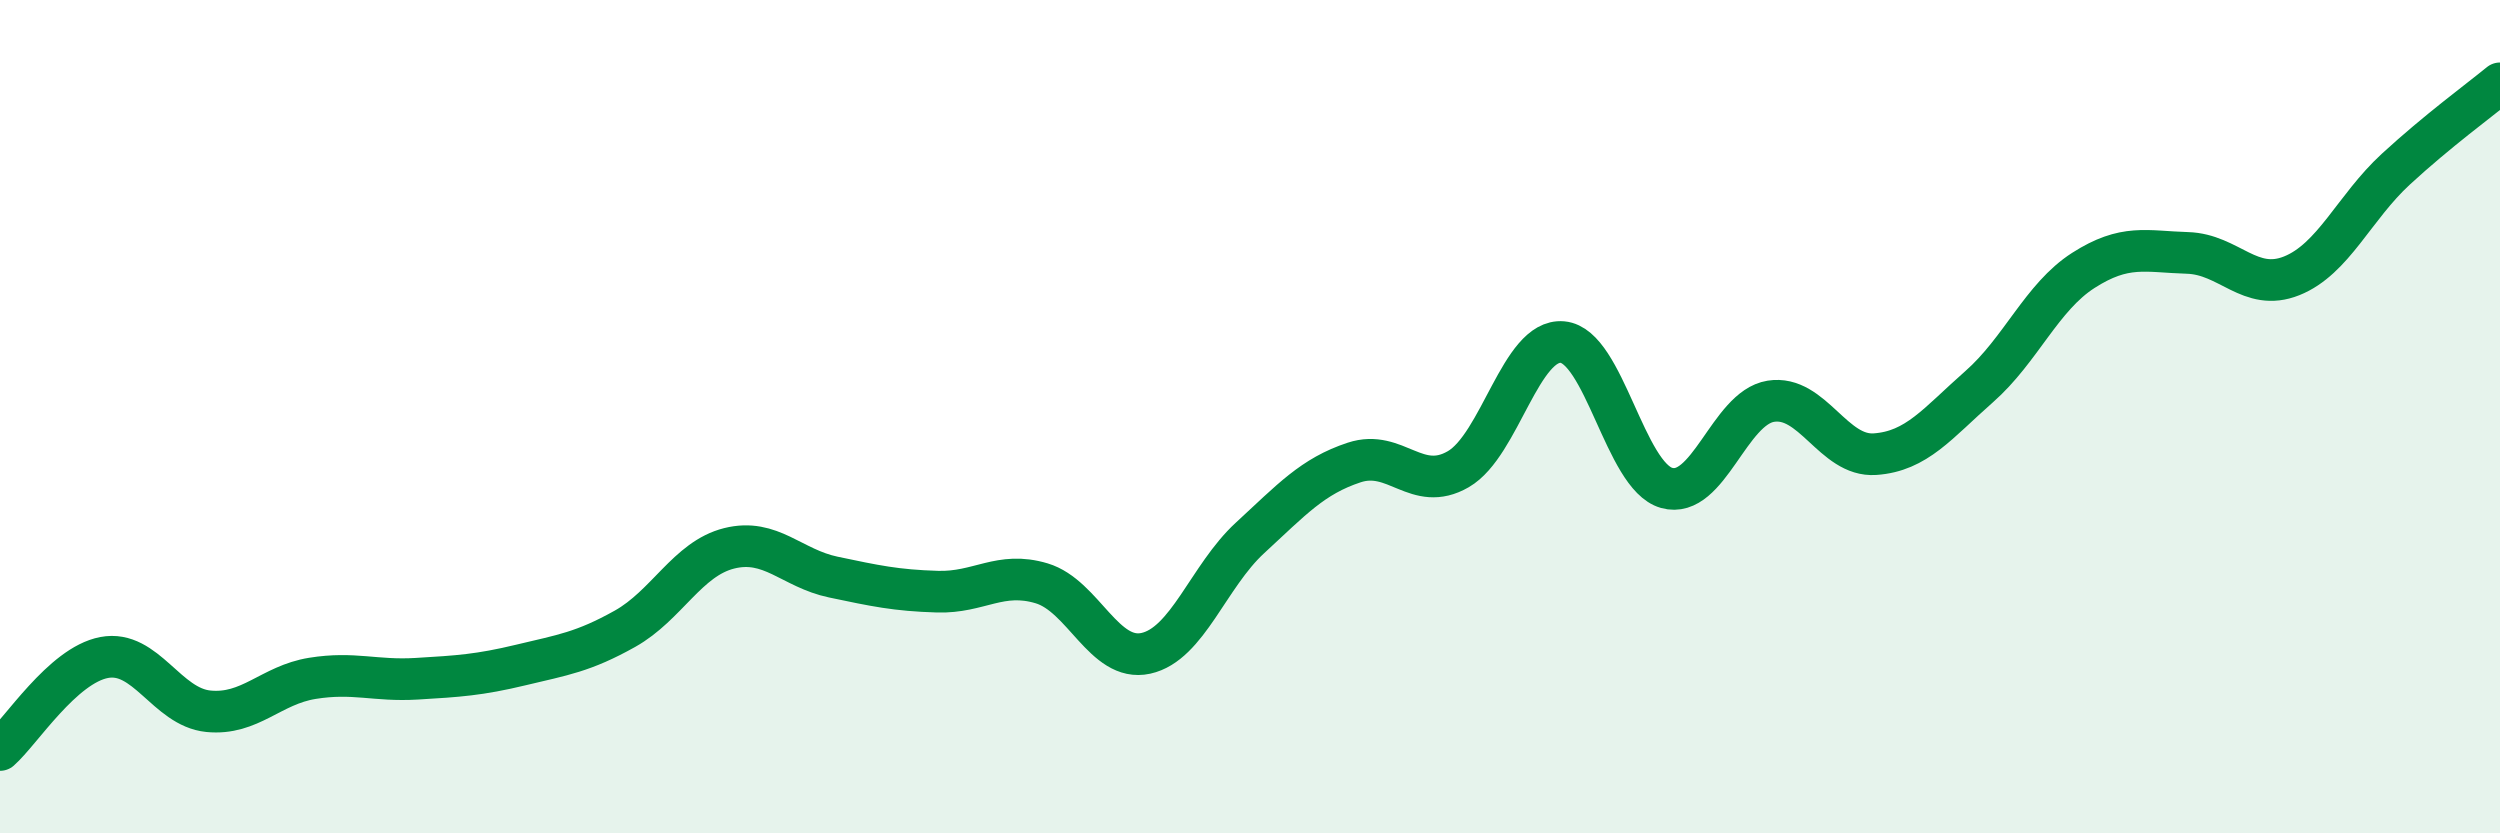
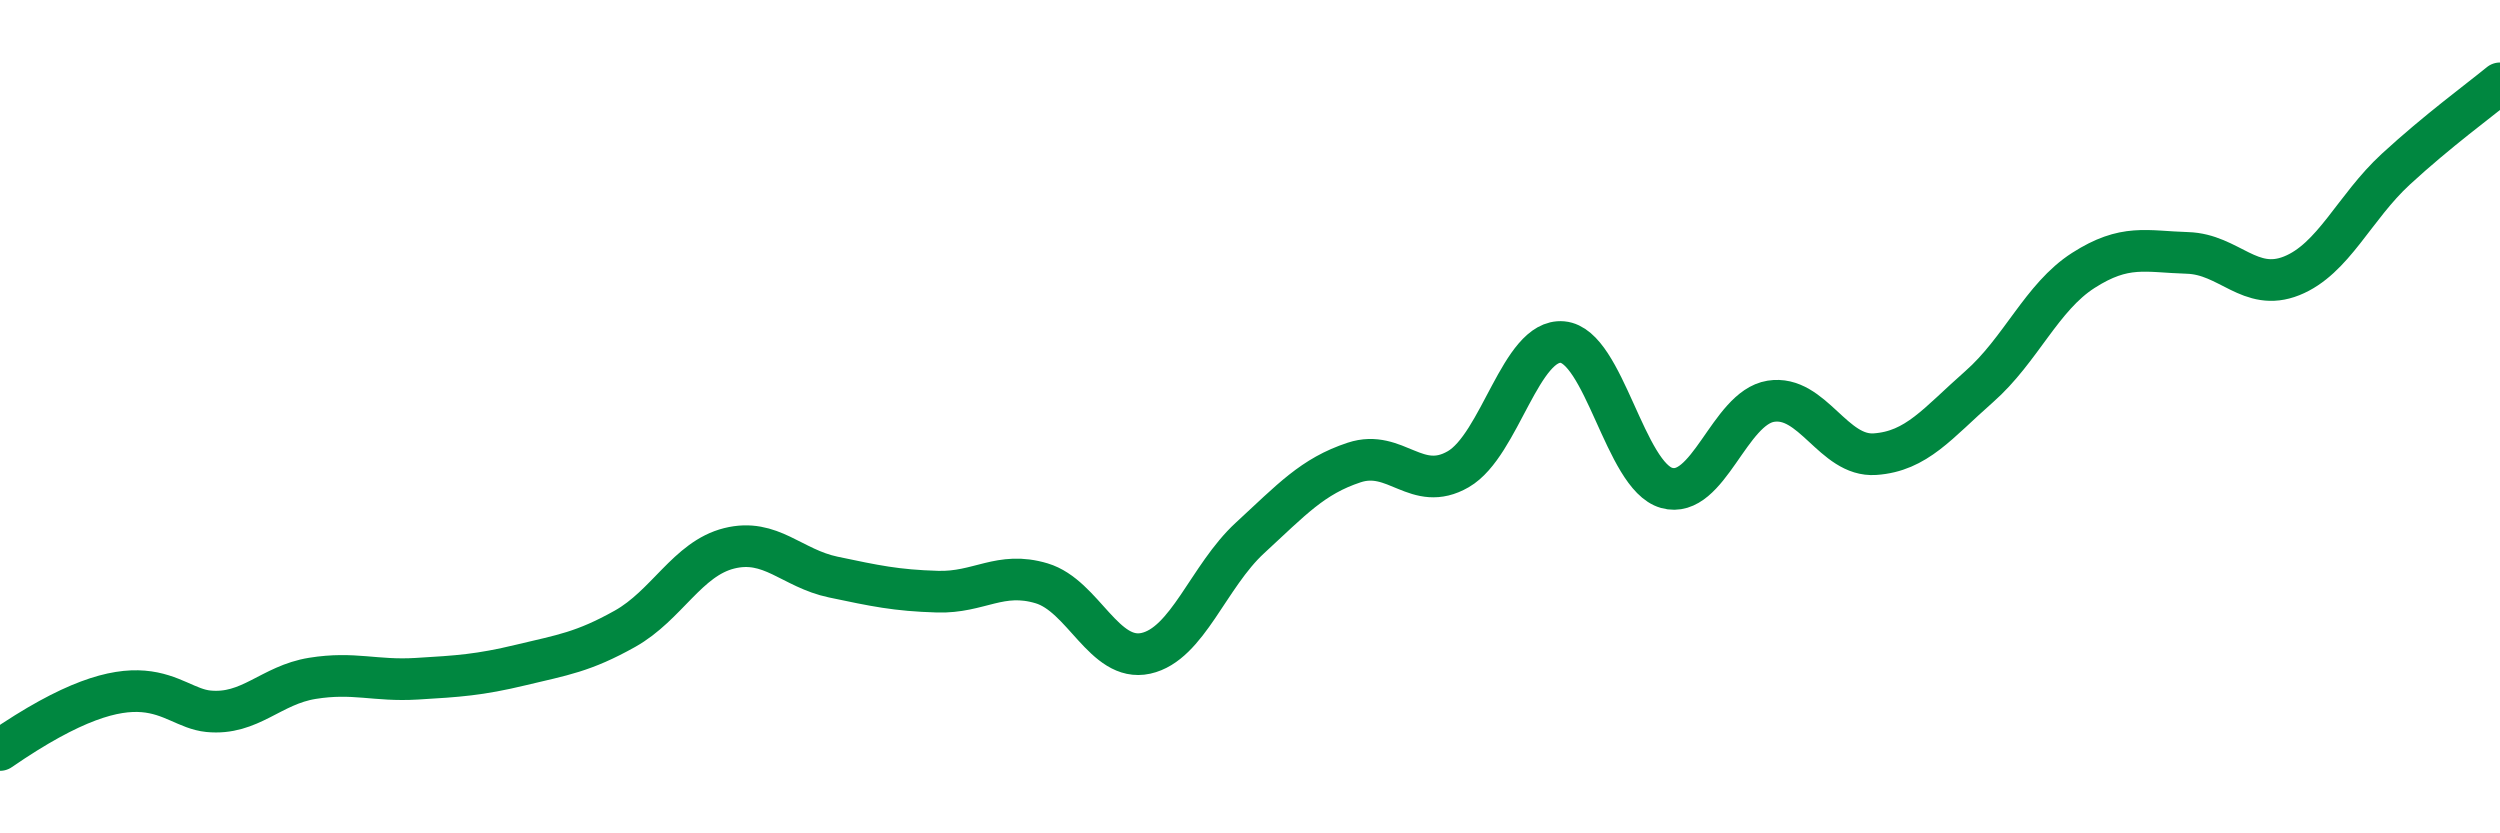
<svg xmlns="http://www.w3.org/2000/svg" width="60" height="20" viewBox="0 0 60 20">
-   <path d="M 0,18 C 0.5,17.56 1.5,15.97 2.5,15.78 C 3.5,15.59 4,16.97 5,17.07 C 6,17.17 6.5,16.44 7.5,16.28 C 8.5,16.12 9,16.35 10,16.29 C 11,16.23 11.5,16.2 12.5,15.96 C 13.5,15.72 14,15.65 15,15.09 C 16,14.53 16.5,13.41 17.5,13.16 C 18.5,12.91 19,13.64 20,13.85 C 21,14.06 21.5,14.17 22.5,14.2 C 23.5,14.23 24,13.7 25,14 C 26,14.3 26.5,15.9 27.5,15.68 C 28.5,15.46 29,13.83 30,12.91 C 31,11.99 31.5,11.43 32.5,11.1 C 33.5,10.77 34,11.84 35,11.26 C 36,10.68 36.5,8.12 37.5,8.21 C 38.5,8.3 39,11.43 40,11.71 C 41,11.99 41.5,9.79 42.5,9.63 C 43.5,9.47 44,10.97 45,10.9 C 46,10.83 46.5,10.16 47.5,9.28 C 48.5,8.4 49,7.13 50,6.49 C 51,5.85 51.5,6.04 52.5,6.07 C 53.5,6.1 54,7.02 55,6.62 C 56,6.22 56.5,4.98 57.5,4.06 C 58.5,3.14 59.5,2.41 60,2L60 20L0 20Z" fill="#008740" opacity="0.1" stroke-linecap="round" stroke-linejoin="round" />
-   <path d="M 0,18 C 0.5,17.56 1.5,15.97 2.5,15.78 C 3.5,15.59 4,16.97 5,17.07 C 6,17.17 6.5,16.44 7.5,16.28 C 8.5,16.12 9,16.35 10,16.29 C 11,16.23 11.5,16.2 12.5,15.96 C 13.5,15.72 14,15.65 15,15.09 C 16,14.53 16.5,13.41 17.5,13.16 C 18.5,12.91 19,13.64 20,13.85 C 21,14.06 21.5,14.17 22.5,14.2 C 23.5,14.23 24,13.7 25,14 C 26,14.3 26.5,15.9 27.5,15.68 C 28.5,15.46 29,13.83 30,12.91 C 31,11.99 31.5,11.43 32.5,11.1 C 33.5,10.77 34,11.84 35,11.26 C 36,10.68 36.5,8.12 37.5,8.21 C 38.5,8.3 39,11.43 40,11.71 C 41,11.99 41.5,9.79 42.5,9.63 C 43.5,9.47 44,10.97 45,10.9 C 46,10.83 46.5,10.16 47.5,9.28 C 48.5,8.4 49,7.13 50,6.49 C 51,5.85 51.5,6.04 52.5,6.07 C 53.5,6.1 54,7.02 55,6.62 C 56,6.22 56.5,4.98 57.5,4.06 C 58.5,3.14 59.5,2.41 60,2" stroke="#008740" stroke-width="1" fill="none" stroke-linecap="round" stroke-linejoin="round" />
+   <path d="M 0,18 C 3.5,15.59 4,16.97 5,17.07 C 6,17.17 6.5,16.44 7.5,16.28 C 8.5,16.12 9,16.35 10,16.29 C 11,16.23 11.5,16.2 12.5,15.96 C 13.5,15.72 14,15.65 15,15.09 C 16,14.53 16.5,13.41 17.5,13.16 C 18.5,12.91 19,13.64 20,13.85 C 21,14.06 21.5,14.17 22.5,14.2 C 23.5,14.23 24,13.7 25,14 C 26,14.3 26.5,15.9 27.5,15.68 C 28.5,15.46 29,13.83 30,12.91 C 31,11.99 31.5,11.43 32.5,11.1 C 33.5,10.77 34,11.84 35,11.26 C 36,10.68 36.5,8.12 37.5,8.21 C 38.5,8.3 39,11.43 40,11.71 C 41,11.99 41.5,9.79 42.5,9.63 C 43.5,9.47 44,10.97 45,10.9 C 46,10.83 46.5,10.16 47.5,9.28 C 48.5,8.4 49,7.13 50,6.49 C 51,5.85 51.5,6.04 52.5,6.07 C 53.5,6.1 54,7.02 55,6.62 C 56,6.22 56.5,4.98 57.5,4.06 C 58.5,3.14 59.5,2.41 60,2" stroke="#008740" stroke-width="1" fill="none" stroke-linecap="round" stroke-linejoin="round" />
</svg>